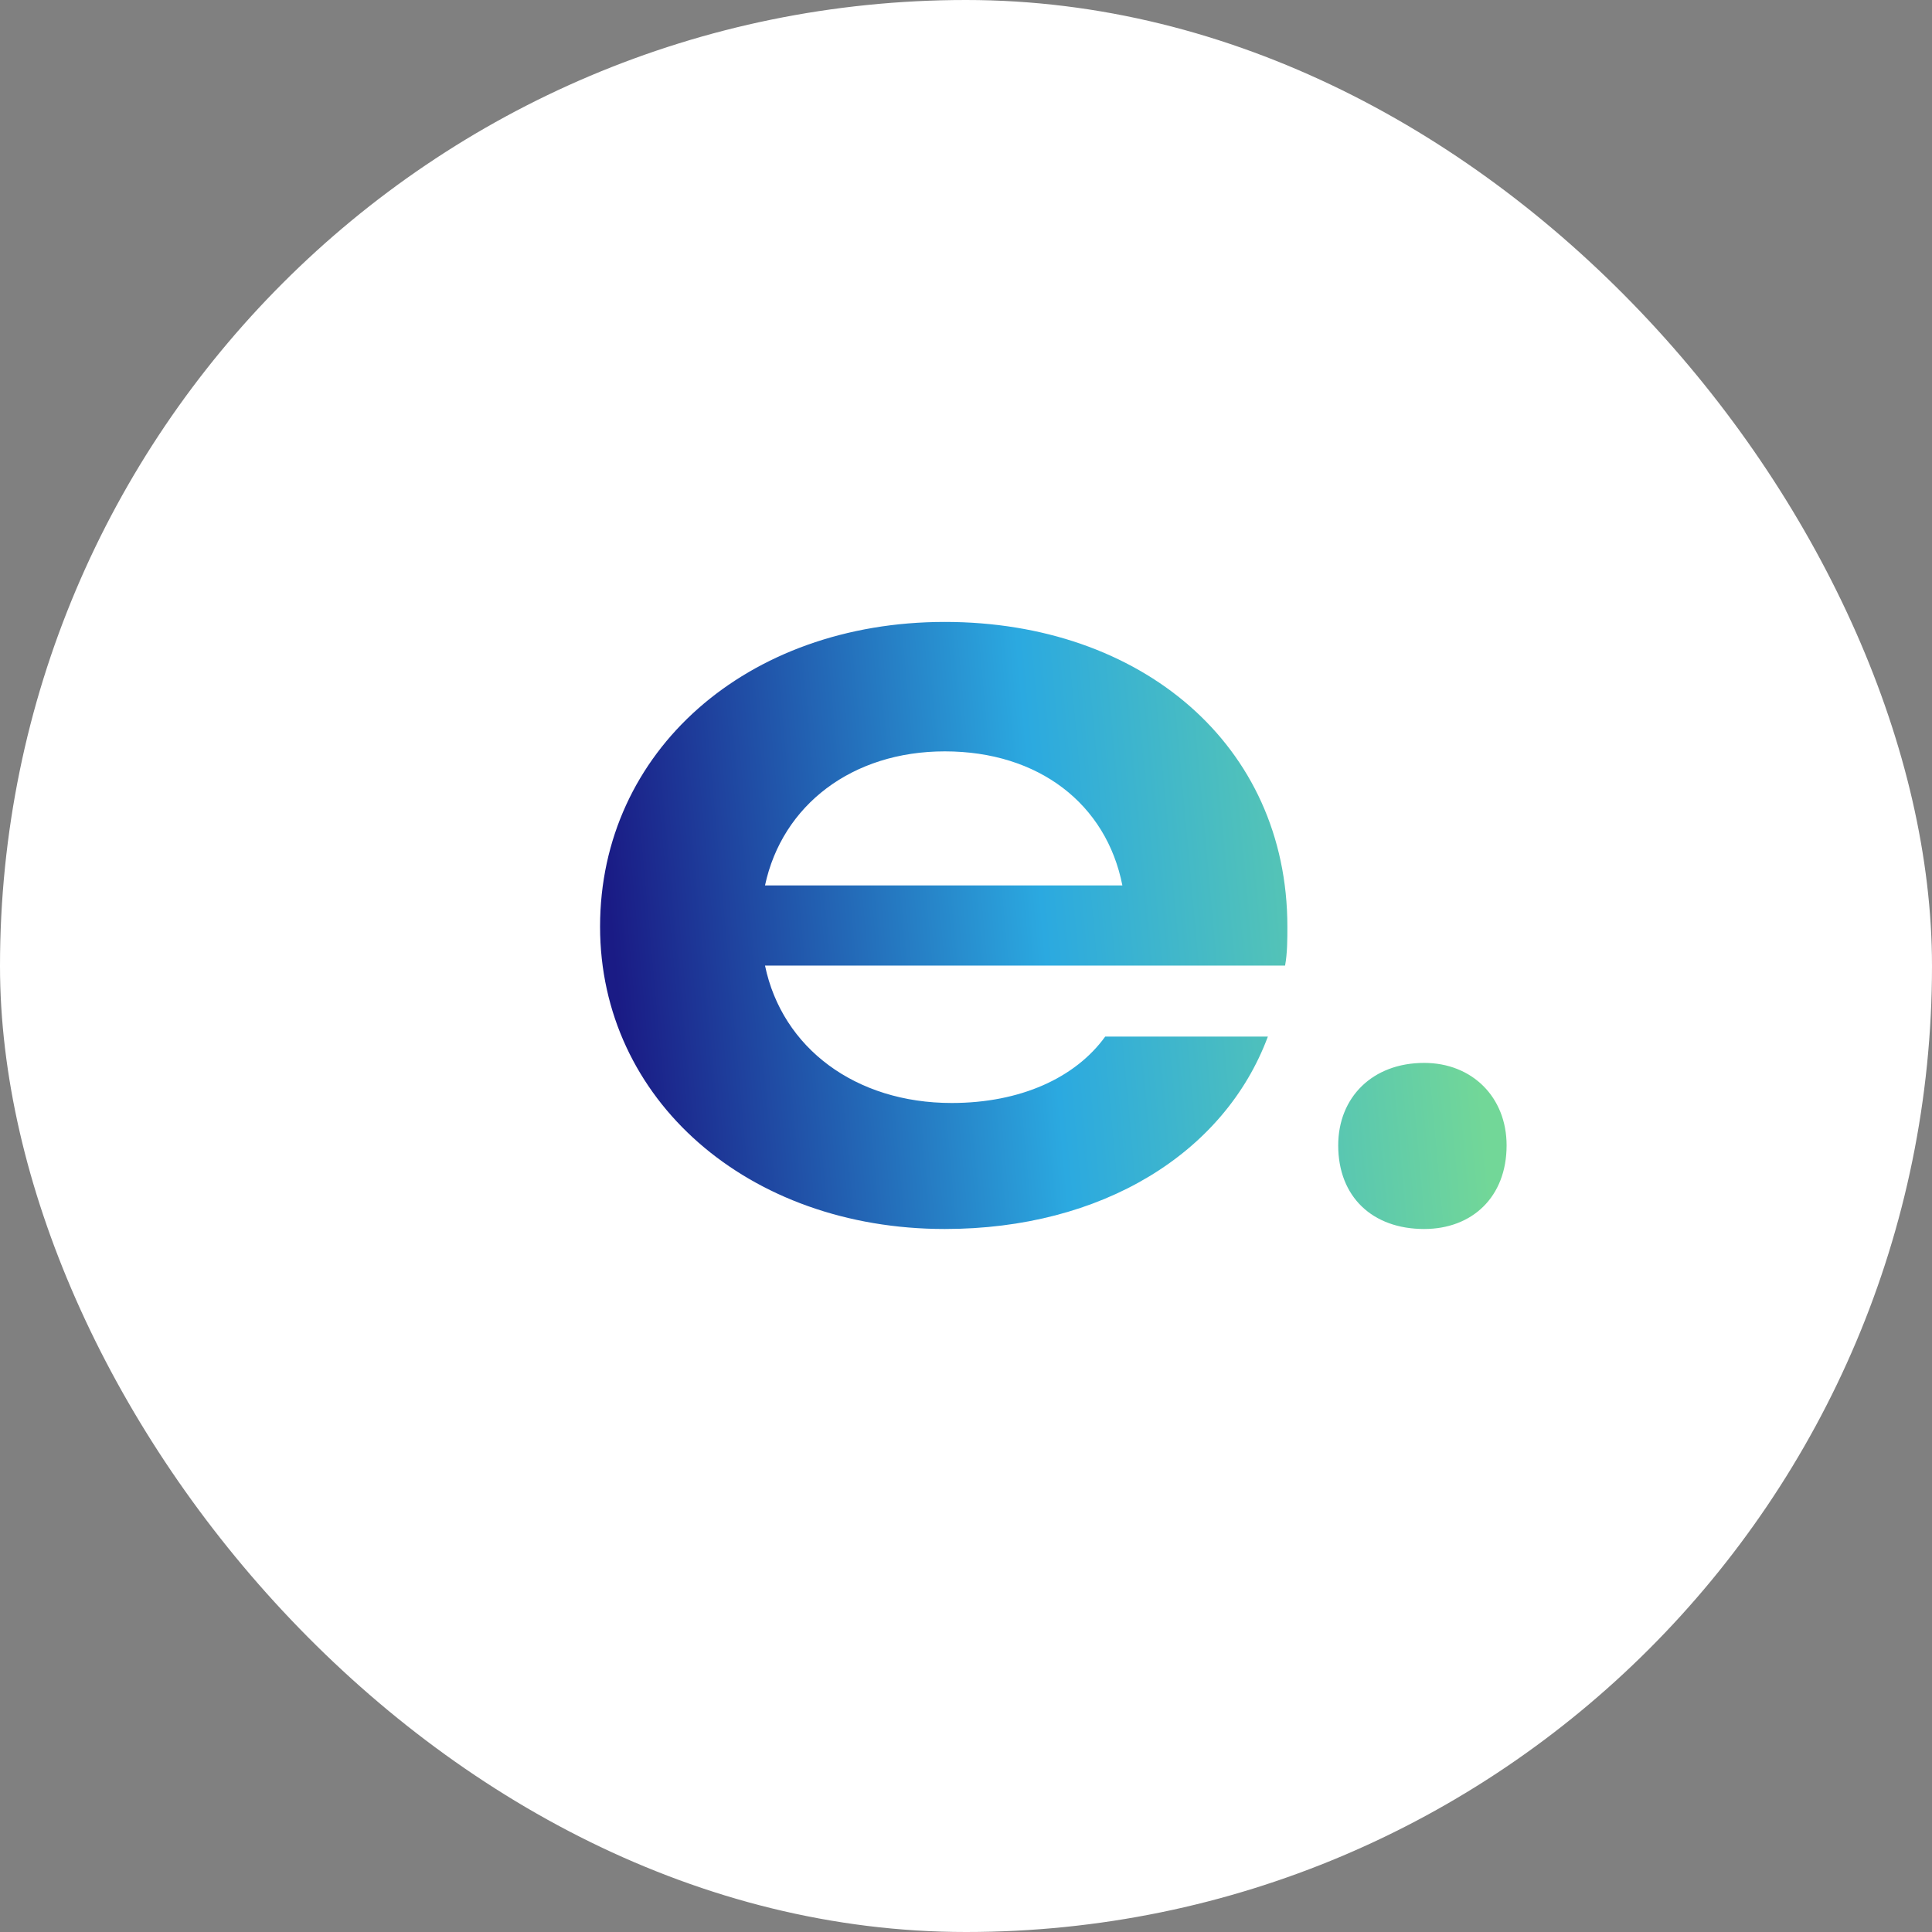
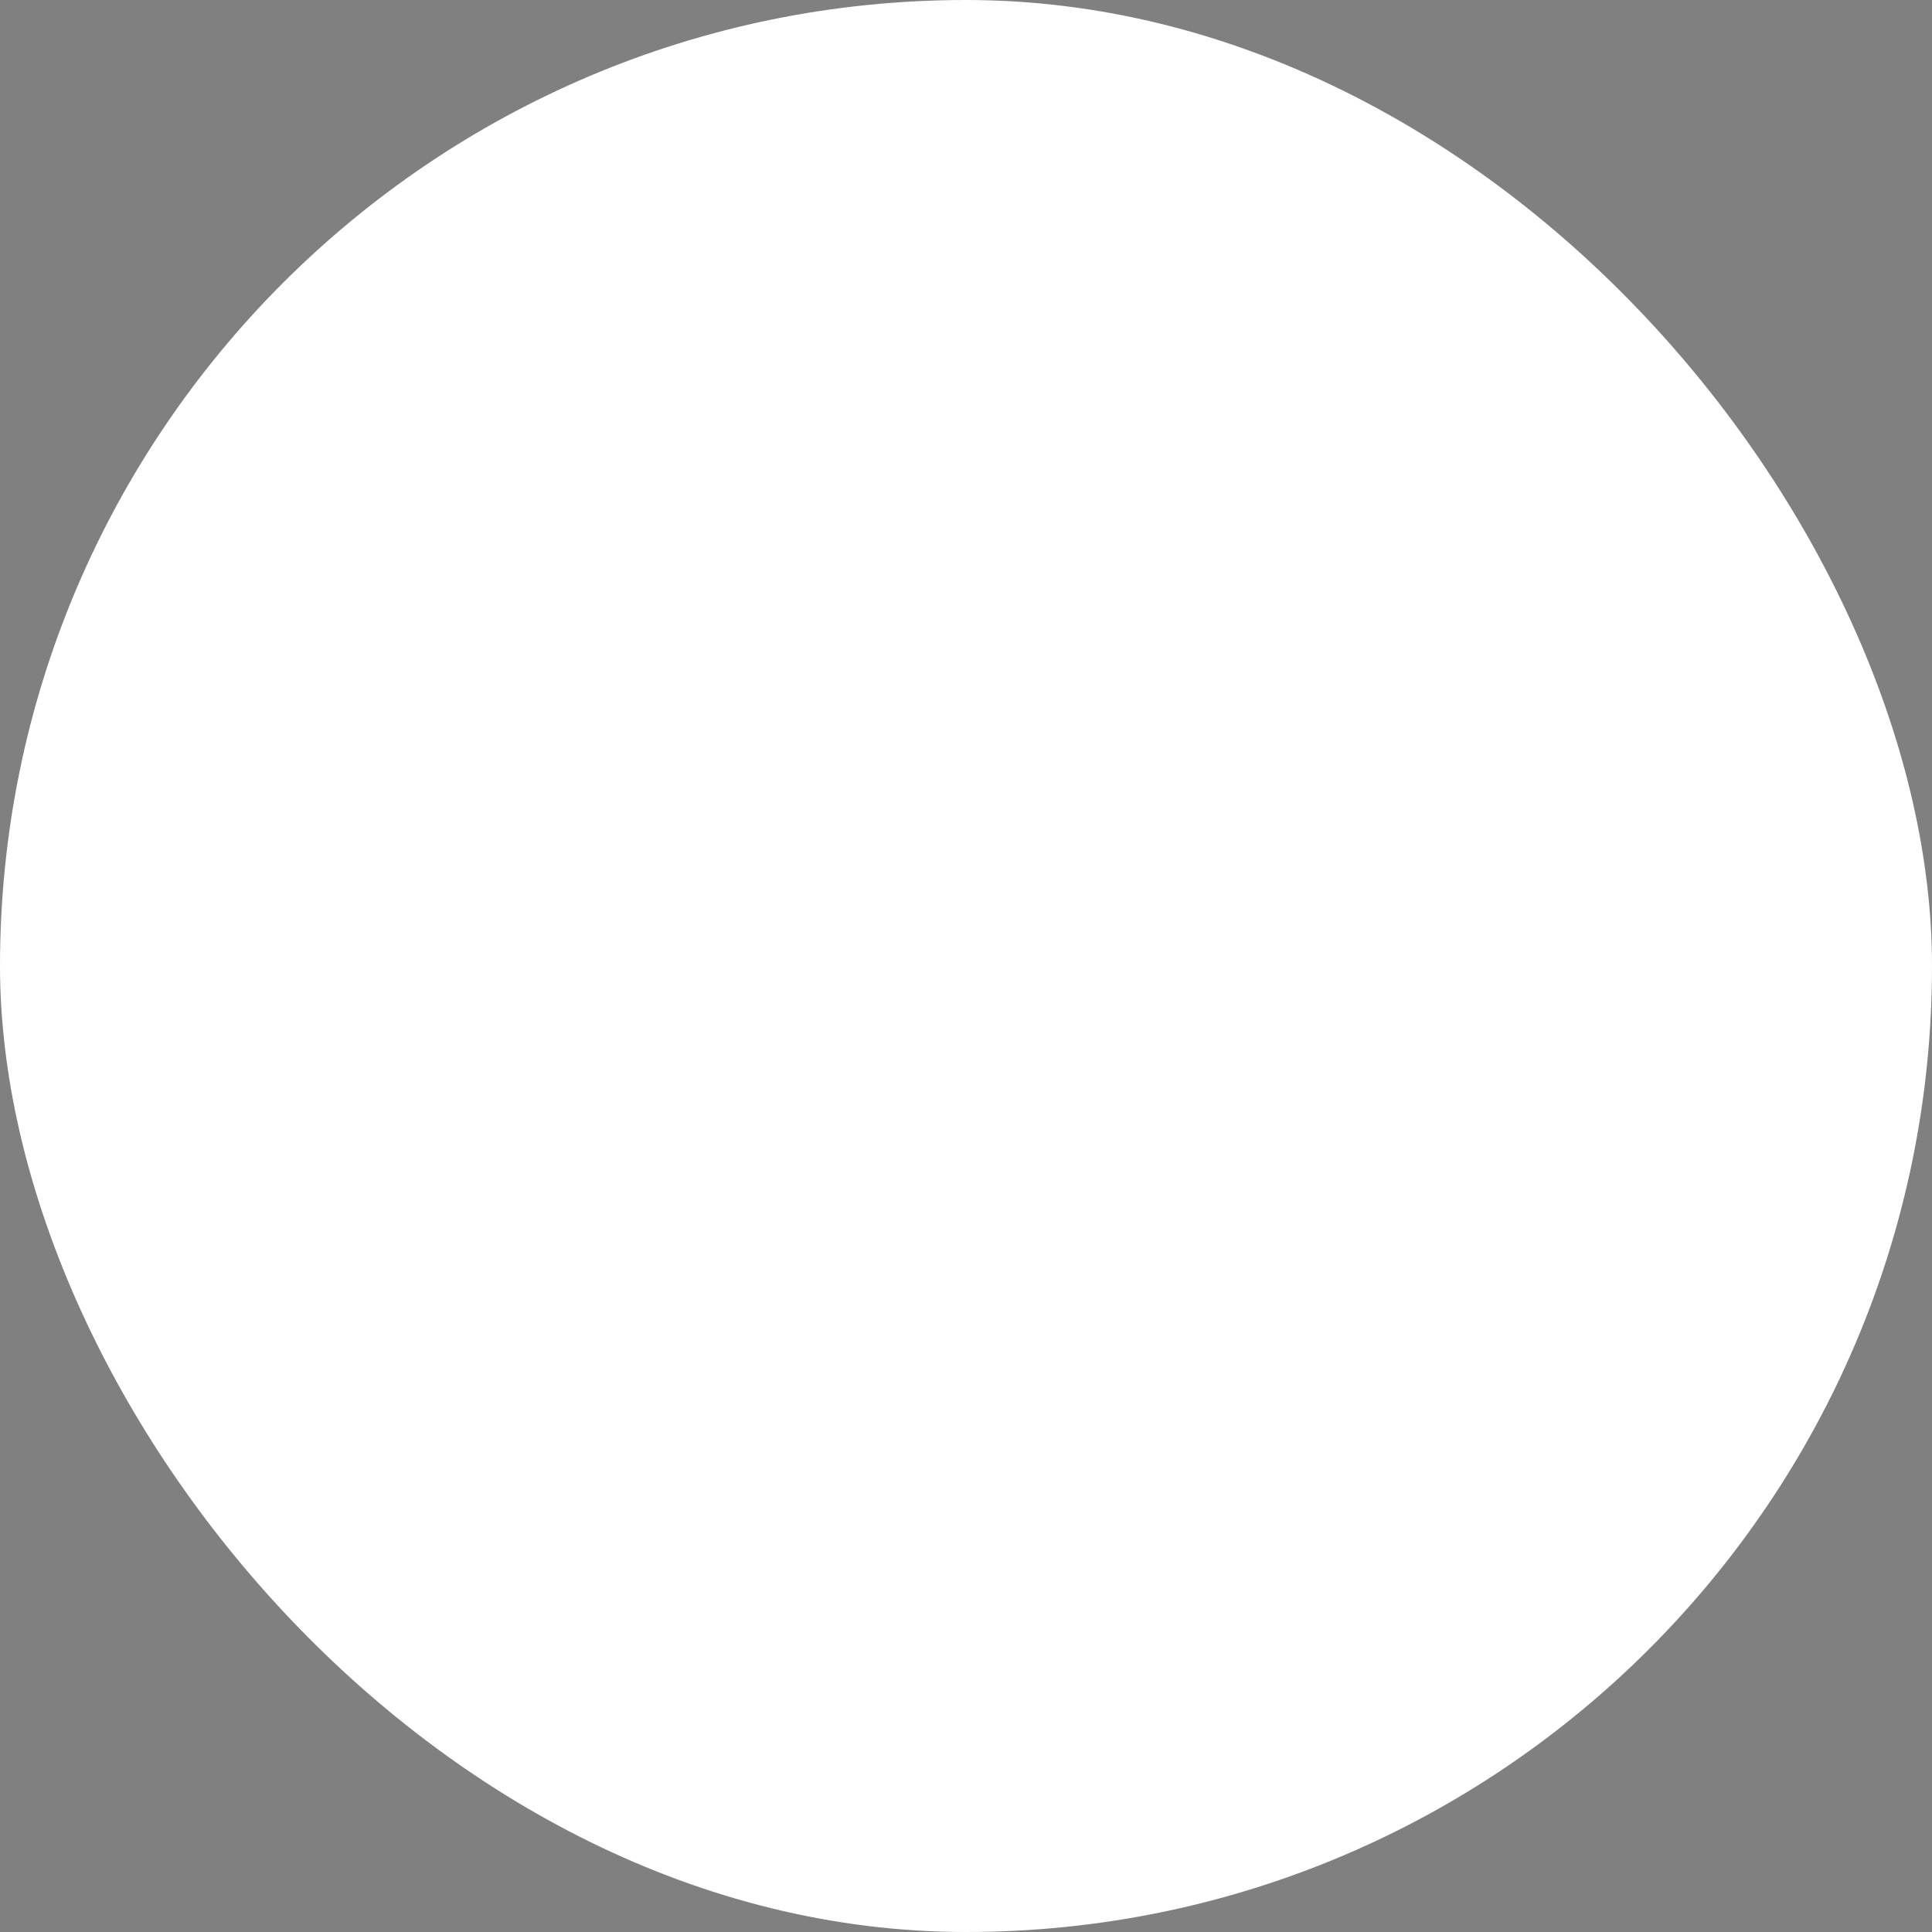
<svg xmlns="http://www.w3.org/2000/svg" width="32" height="32" viewBox="0 0 32 32" fill="none">
  <rect x="0" y="0" width="32" height="32" fill="#808080" stroke="none" />
  <rect width="32" height="32" rx="16" fill="white" />
-   <path d="M21.285 15.993H12.671C12.955 17.359 14.17 18.269 15.763 18.269C16.902 18.269 17.812 17.852 18.306 17.169H21C20.279 19.104 18.249 20.356 15.649 20.356C12.386 20.356 9.939 18.212 9.939 15.348C9.939 12.445 12.367 10.301 15.649 10.301C18.894 10.301 21.323 12.331 21.323 15.348C21.323 15.556 21.323 15.784 21.285 15.993ZM12.671 14.665H18.59C18.325 13.317 17.205 12.445 15.649 12.445C14.113 12.445 12.955 13.336 12.671 14.665ZM22.165 18.971C22.165 18.174 22.734 17.605 23.588 17.605C24.385 17.605 24.954 18.174 24.954 18.971C24.954 19.825 24.385 20.356 23.588 20.356C22.734 20.356 22.165 19.825 22.165 18.971Z" fill="url(#paint0_linear_148_3675)" />
  <defs>
    <linearGradient id="paint0_linear_148_3675" x1="9.319" y1="6.522" x2="23.376" y2="5.241" gradientUnits="userSpaceOnUse">
      <stop stop-color="#1A1B85" />
      <stop offset="0.505" stop-color="#2BA9E0" />
      <stop offset="1" stop-color="#72D798" />
    </linearGradient>
  </defs>
</svg>